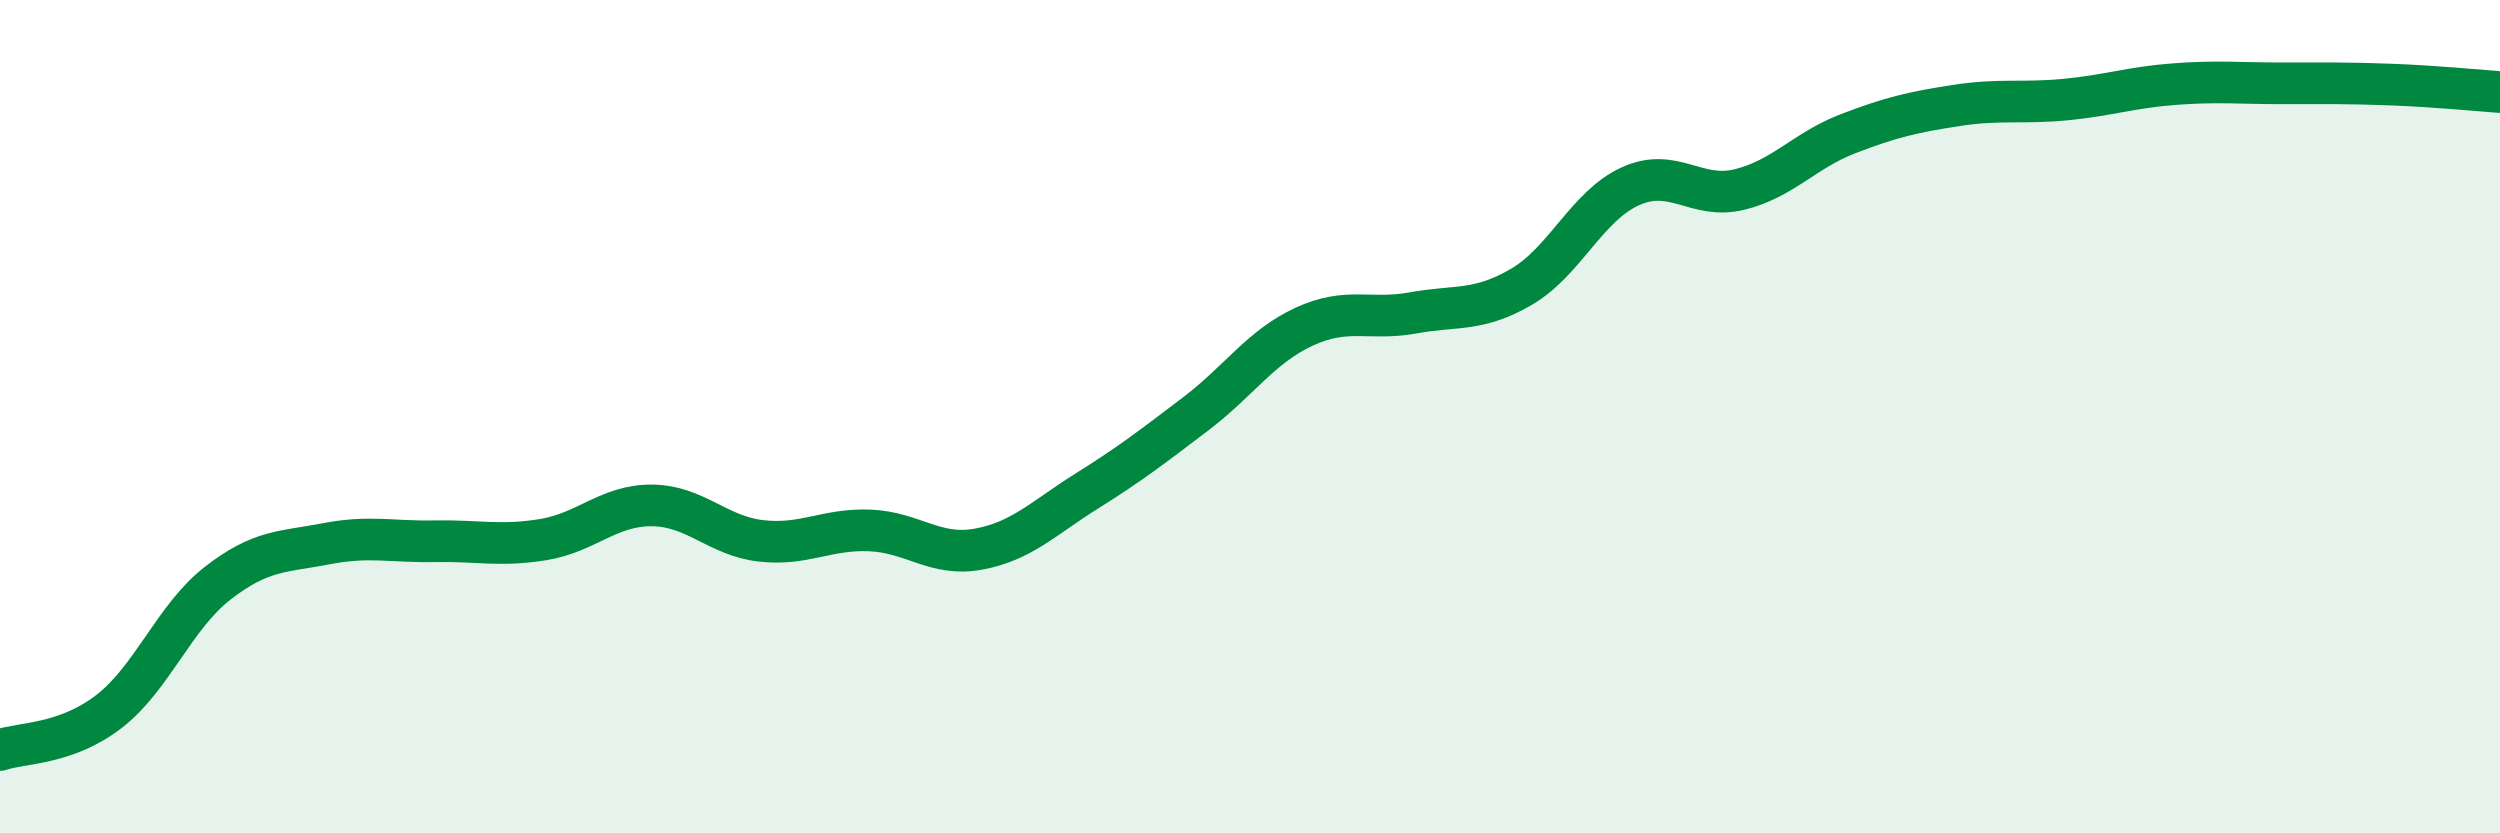
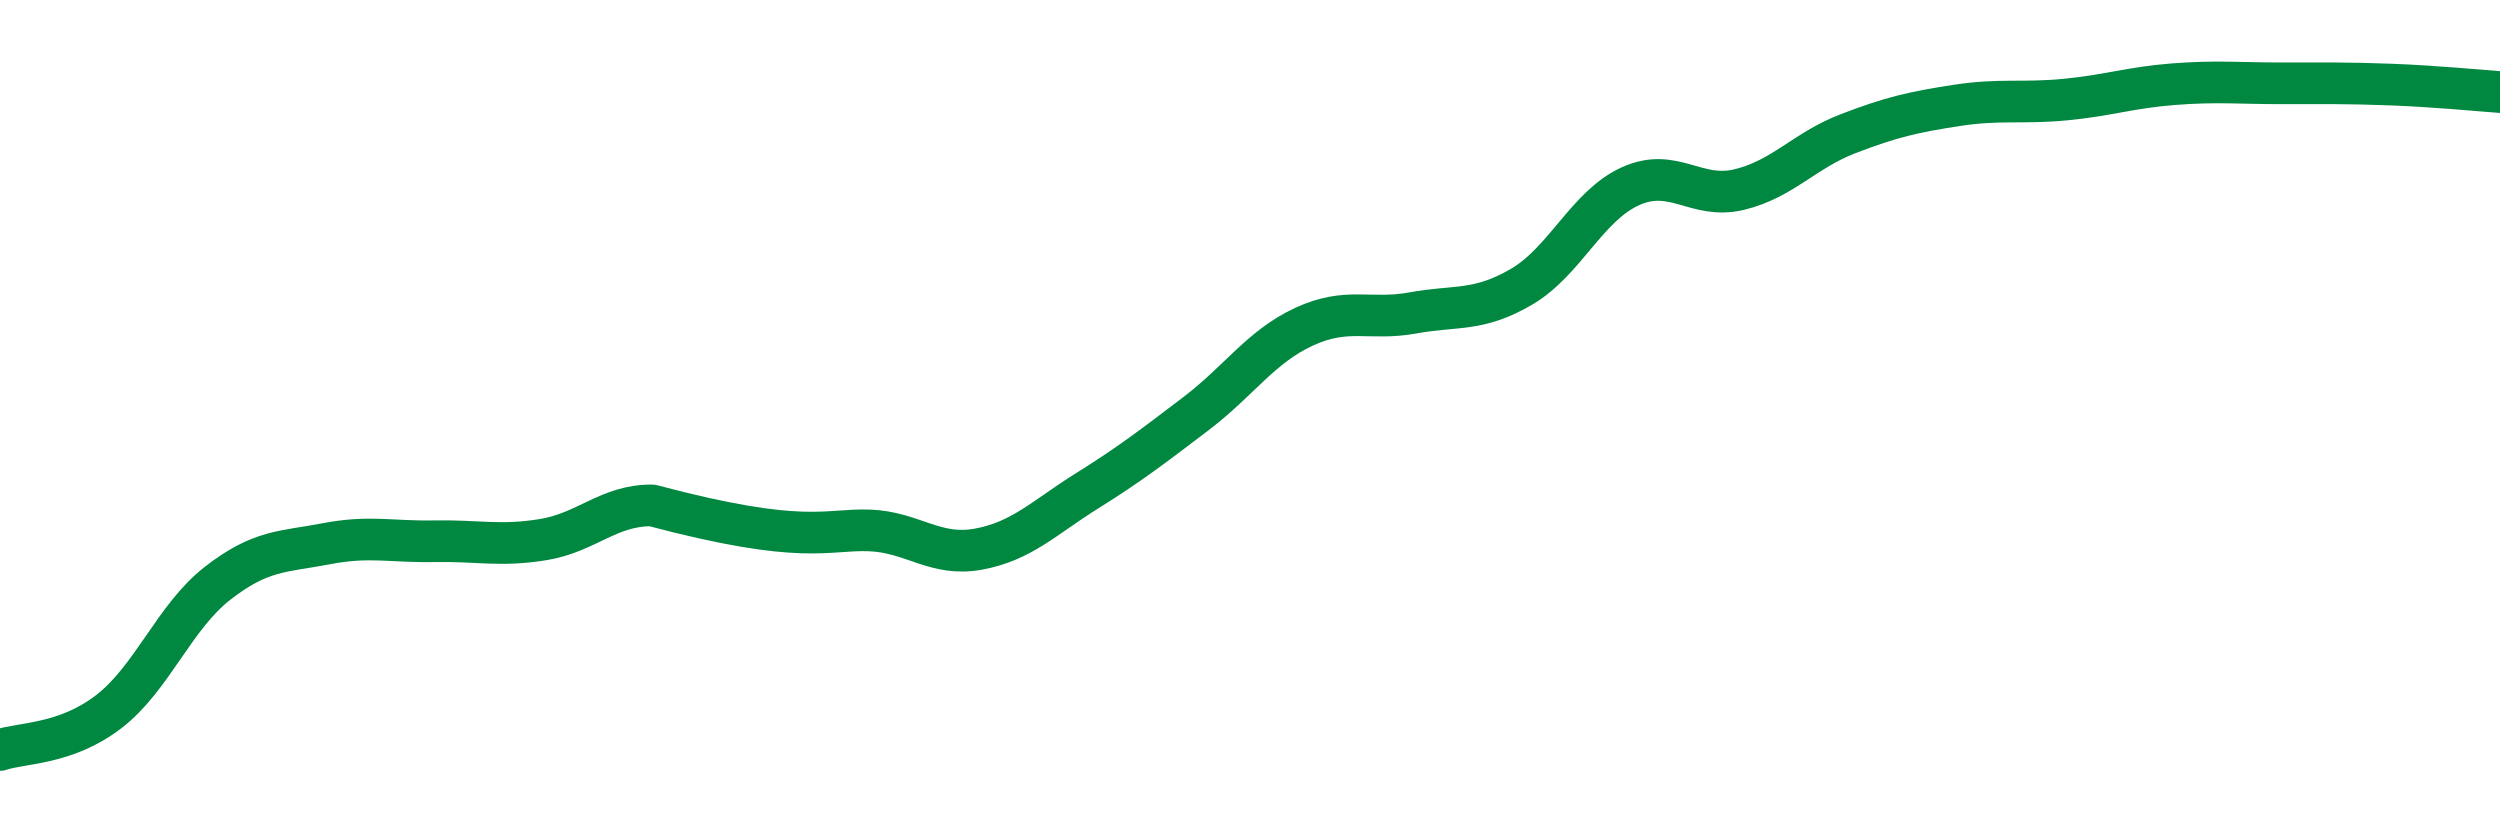
<svg xmlns="http://www.w3.org/2000/svg" width="60" height="20" viewBox="0 0 60 20">
-   <path d="M 0,18 C 0.52,17.82 1.57,17.88 2.61,17.08 C 3.65,16.28 4.18,14.81 5.22,14 C 6.26,13.19 6.79,13.25 7.83,13.05 C 8.87,12.85 9.39,13.01 10.43,12.99 C 11.47,12.97 12,13.12 13.04,12.95 C 14.08,12.78 14.61,12.12 15.65,12.13 C 16.69,12.14 17.22,12.86 18.26,12.98 C 19.3,13.1 19.83,12.69 20.87,12.73 C 21.91,12.77 22.44,13.37 23.48,13.18 C 24.52,12.99 25.05,12.43 26.09,11.78 C 27.13,11.13 27.66,10.72 28.7,9.93 C 29.74,9.14 30.26,8.32 31.3,7.84 C 32.34,7.36 32.87,7.7 33.91,7.51 C 34.95,7.32 35.48,7.49 36.52,6.88 C 37.56,6.27 38.09,4.94 39.13,4.47 C 40.17,4 40.7,4.8 41.74,4.55 C 42.78,4.3 43.31,3.61 44.35,3.21 C 45.39,2.81 45.92,2.69 46.96,2.53 C 48,2.37 48.53,2.49 49.57,2.39 C 50.61,2.29 51.13,2.1 52.17,2.02 C 53.21,1.94 53.74,2 54.78,2 C 55.82,2 56.35,1.99 57.39,2.03 C 58.43,2.07 59.48,2.17 60,2.21L60 20L0 20Z" fill="#008740" opacity="0.1" stroke-linecap="round" stroke-linejoin="round" />
-   <path d="M 0,18 C 0.52,17.82 1.57,17.88 2.61,17.08 C 3.65,16.28 4.18,14.81 5.22,14 C 6.26,13.19 6.79,13.25 7.83,13.05 C 8.87,12.85 9.39,13.01 10.43,12.99 C 11.47,12.97 12,13.12 13.04,12.95 C 14.08,12.78 14.61,12.12 15.65,12.13 C 16.69,12.14 17.22,12.86 18.26,12.98 C 19.3,13.1 19.83,12.69 20.87,12.73 C 21.91,12.77 22.44,13.37 23.48,13.18 C 24.52,12.99 25.05,12.43 26.09,11.78 C 27.13,11.13 27.66,10.72 28.7,9.93 C 29.74,9.14 30.26,8.32 31.3,7.84 C 32.34,7.36 32.87,7.7 33.91,7.51 C 34.95,7.32 35.48,7.49 36.52,6.88 C 37.56,6.27 38.09,4.94 39.13,4.47 C 40.17,4 40.7,4.8 41.74,4.55 C 42.78,4.3 43.31,3.61 44.35,3.21 C 45.39,2.81 45.92,2.69 46.96,2.53 C 48,2.37 48.53,2.49 49.57,2.39 C 50.61,2.29 51.13,2.1 52.17,2.02 C 53.21,1.94 53.74,2 54.78,2 C 55.82,2 56.35,1.99 57.39,2.03 C 58.43,2.07 59.48,2.17 60,2.21" stroke="#008740" stroke-width="1" fill="none" stroke-linecap="round" stroke-linejoin="round" />
+   <path d="M 0,18 C 0.52,17.82 1.57,17.88 2.61,17.08 C 3.65,16.28 4.18,14.81 5.22,14 C 6.26,13.19 6.79,13.25 7.83,13.05 C 8.87,12.85 9.39,13.01 10.43,12.99 C 11.47,12.97 12,13.12 13.04,12.95 C 14.08,12.78 14.61,12.12 15.65,12.13 C 19.3,13.1 19.83,12.69 20.87,12.73 C 21.91,12.77 22.44,13.37 23.48,13.18 C 24.52,12.99 25.05,12.43 26.09,11.78 C 27.13,11.13 27.66,10.72 28.7,9.93 C 29.74,9.14 30.26,8.32 31.3,7.84 C 32.34,7.36 32.87,7.7 33.91,7.51 C 34.95,7.32 35.48,7.49 36.52,6.88 C 37.56,6.27 38.09,4.94 39.13,4.47 C 40.17,4 40.7,4.8 41.74,4.55 C 42.78,4.3 43.31,3.61 44.35,3.21 C 45.39,2.81 45.92,2.69 46.96,2.53 C 48,2.37 48.53,2.49 49.57,2.39 C 50.61,2.29 51.13,2.1 52.17,2.02 C 53.21,1.94 53.74,2 54.78,2 C 55.82,2 56.35,1.99 57.39,2.03 C 58.43,2.07 59.48,2.17 60,2.21" stroke="#008740" stroke-width="1" fill="none" stroke-linecap="round" stroke-linejoin="round" />
</svg>